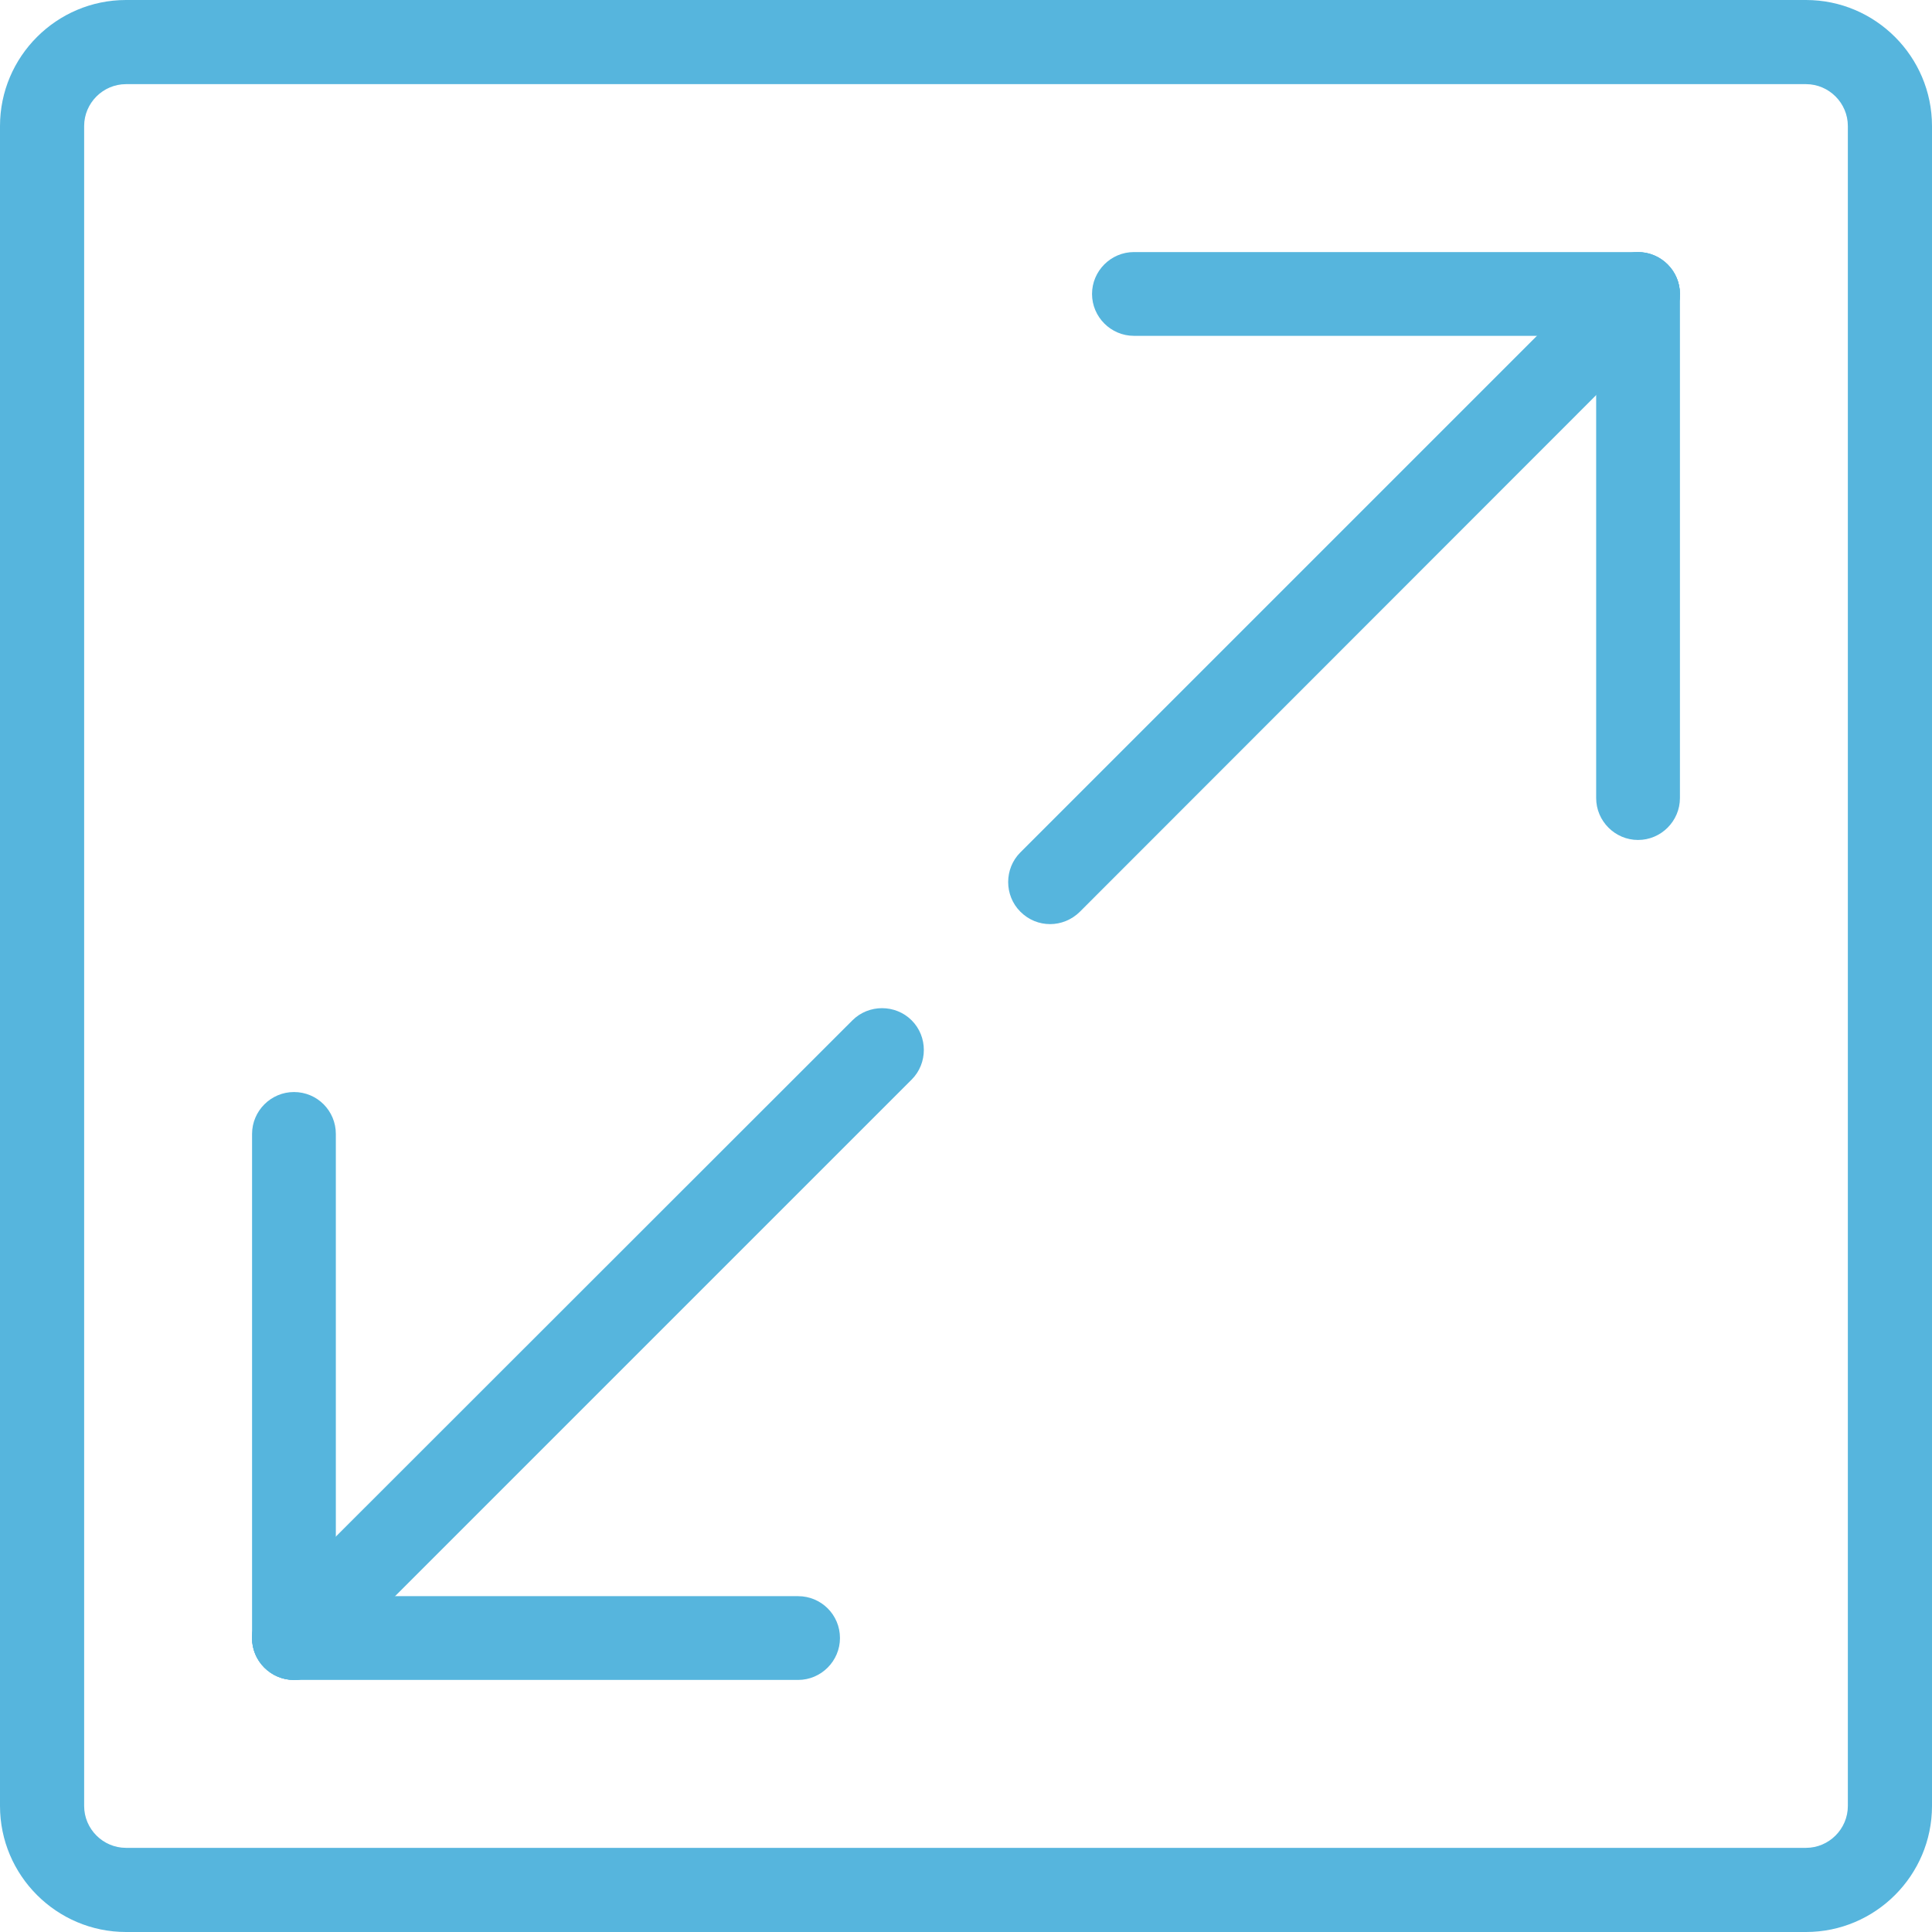
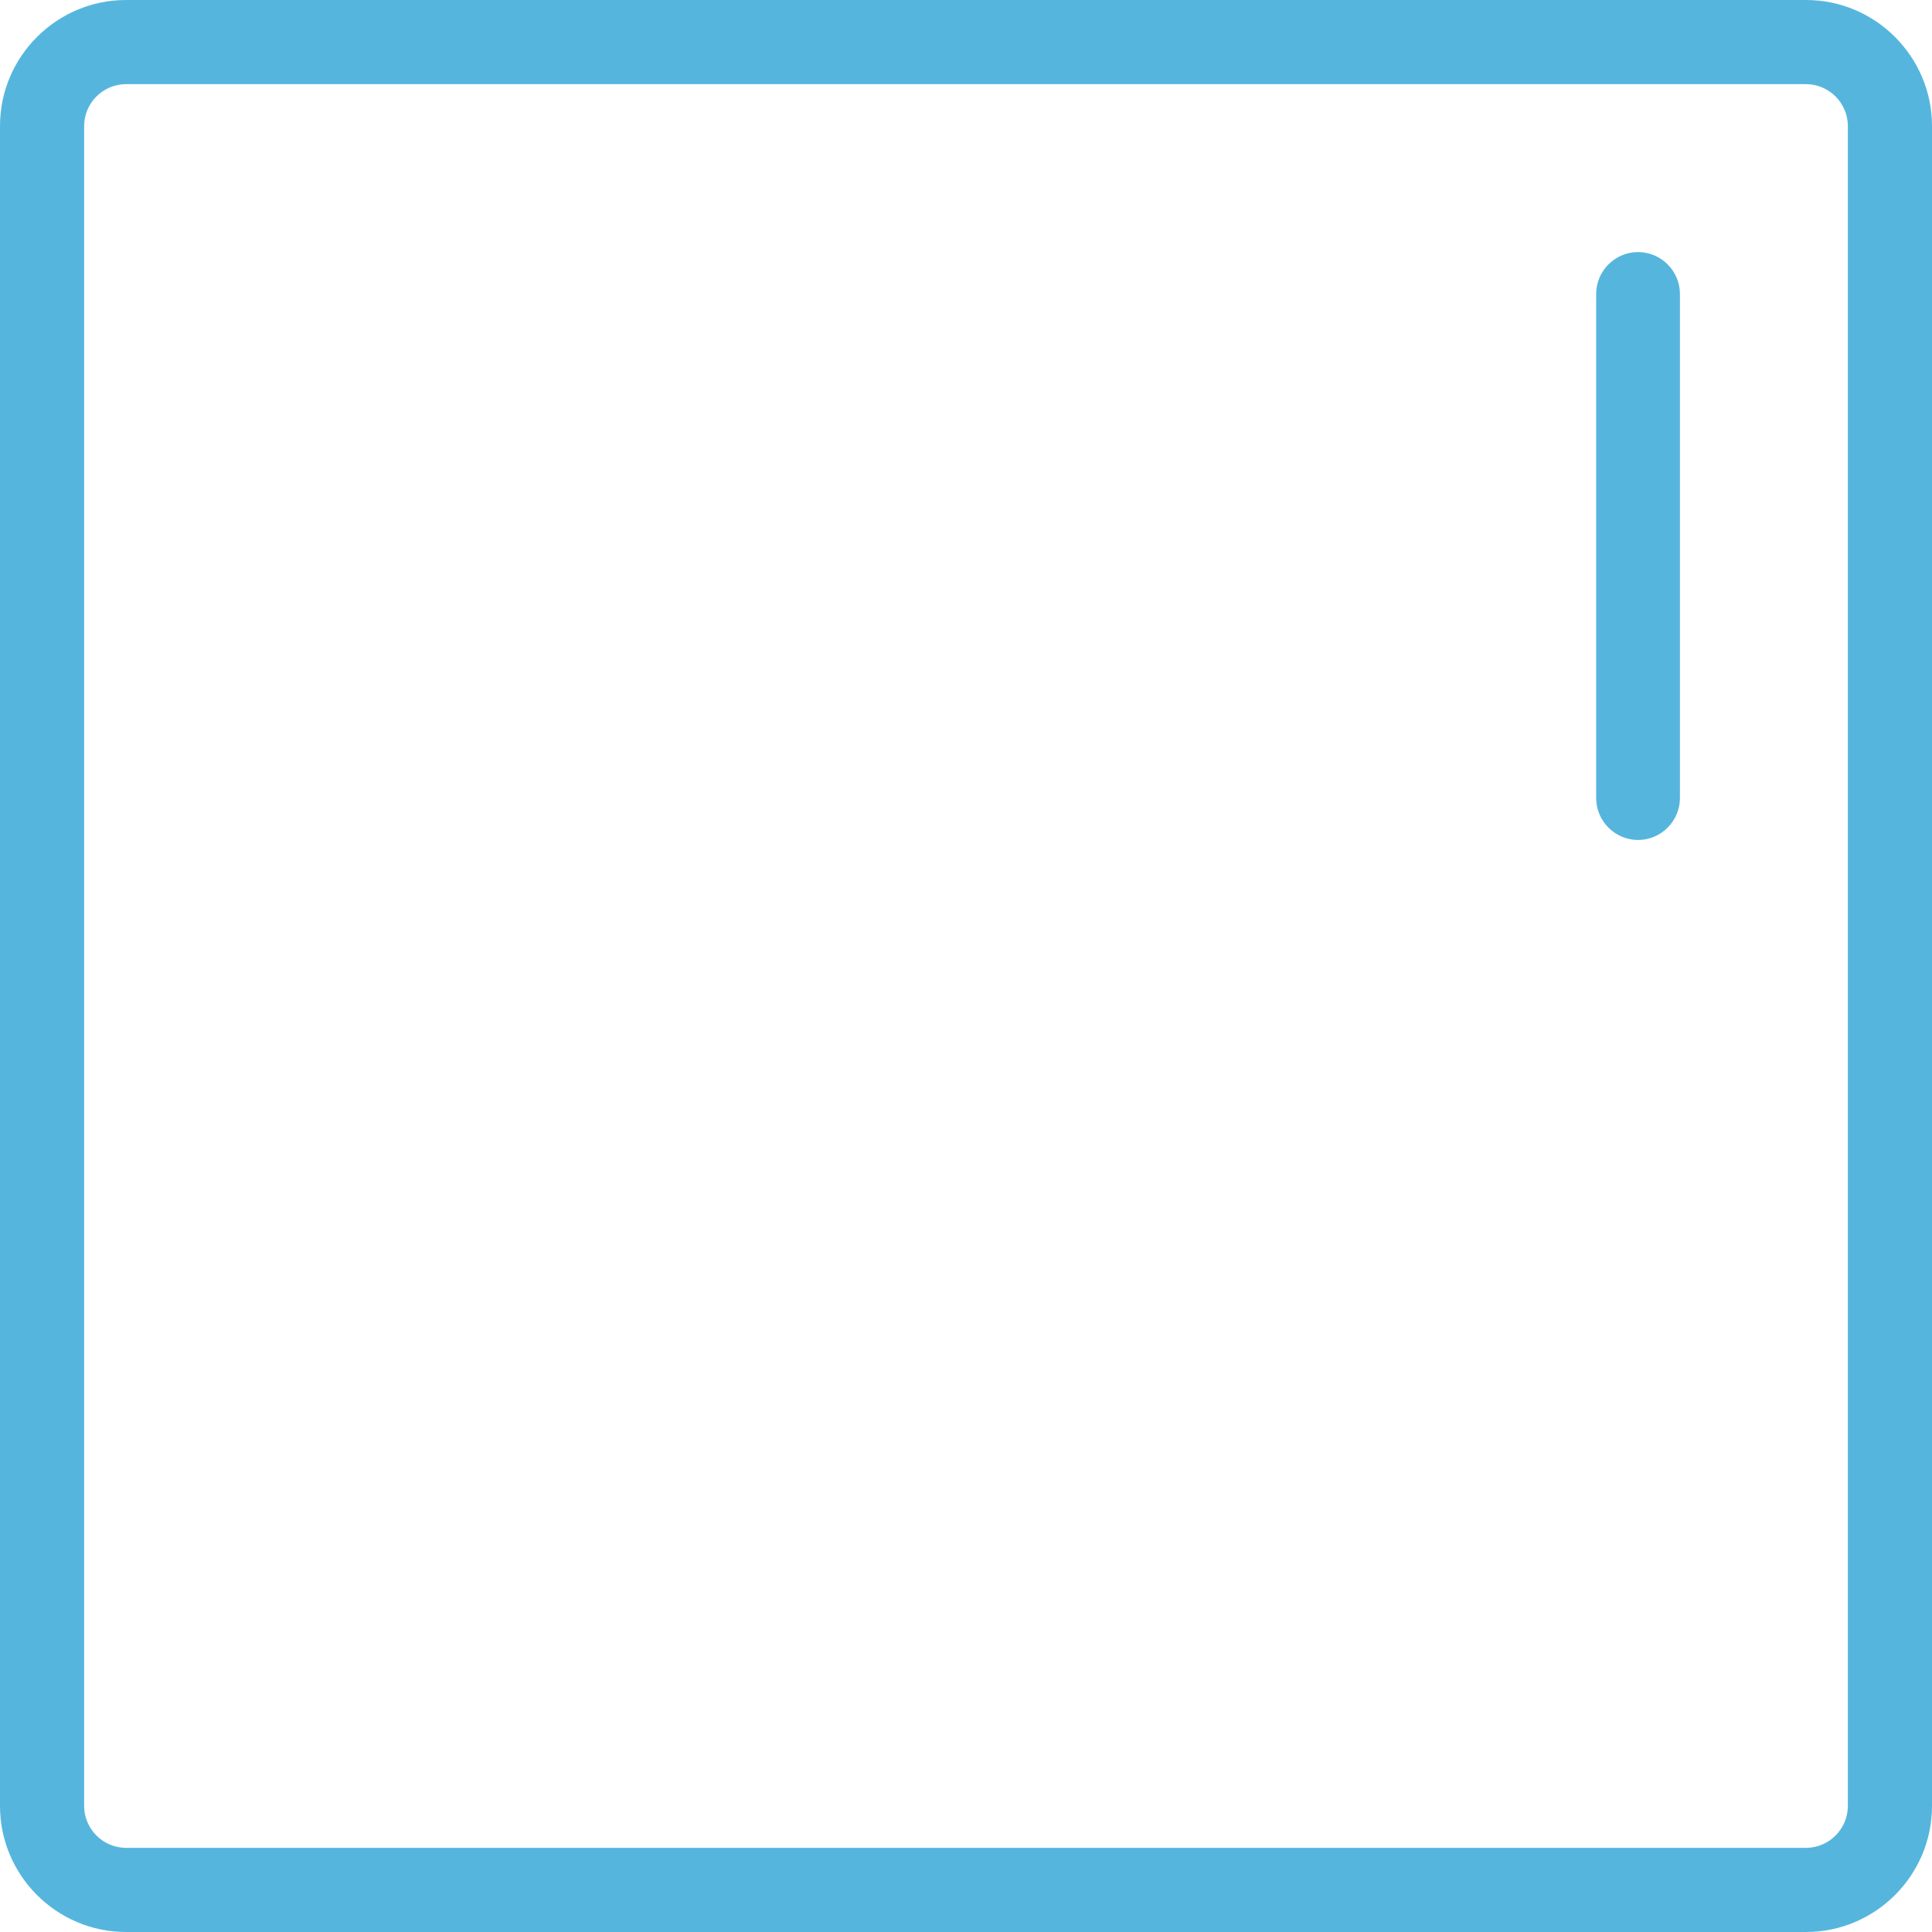
<svg xmlns="http://www.w3.org/2000/svg" version="1.1" id="Capa_1" x="0px" y="0px" viewBox="0 0 512 512" style="enable-background:new 0 0 512 512;" xml:space="preserve">
  <style type="text/css">
	.st0{fill:#56B5DD;}
</style>
  <g>
    <g>
      <g>
-         <path class="st0" d="M441.9,70.1c-4.3-4.3-11.4-4.3-15.7,0L270.4,225.9c-4.3,4.3-4.3,11.4,0,15.7c2.2,2.2,5,3.3,7.9,3.3     c2.8,0,5.7-1.1,7.9-3.3L441.9,85.8C446.3,81.5,446.3,74.4,441.9,70.1z" />
-       </g>
+         </g>
    </g>
    <g>
      <g>
        <path class="st0" d="M434.1,66.8c-6.1,0-11.1,5-11.1,11.1v133.6c0,6.1,5,11.1,11.1,11.1s11.1-5,11.1-11.1V77.9     C445.2,71.8,440.2,66.8,434.1,66.8z" />
      </g>
    </g>
    <g>
      <g>
-         <path class="st0" d="M434.1,66.8H300.5c-6.1,0-11.1,5-11.1,11.1s5,11.1,11.1,11.1h133.6c6.1,0,11.1-5,11.1-11.1     S440.2,66.8,434.1,66.8z" />
-       </g>
+         </g>
    </g>
    <g>
      <g>
-         <path class="st0" d="M241.6,270.4c-4.3-4.3-11.4-4.3-15.7,0L70,426.2c-4.3,4.3-4.3,11.4,0,15.7c2.2,2.2,5,3.3,7.9,3.3     s5.7-1.1,7.9-3.3l155.8-155.8C245.9,281.8,245.9,274.7,241.6,270.4z" />
-       </g>
+         </g>
    </g>
    <g>
      <g>
-         <path class="st0" d="M77.9,289.4c-6.1,0-11.1,5-11.1,11.1v133.6c0,6.1,5,11.1,11.1,11.1s11.1-5,11.1-11.1V300.5     C89,294.4,84.1,289.4,77.9,289.4z" />
-       </g>
+         </g>
    </g>
    <g>
      <g>
-         <path class="st0" d="M211.5,423H77.9c-6.1,0-11.1,5-11.1,11.1s5,11.1,11.1,11.1h133.6c6.1,0,11.1-5,11.1-11.1     C222.6,427.9,217.6,423,211.5,423z" />
-       </g>
+         </g>
    </g>
    <g>
      <g>
        <path class="st0" d="M478.6,0H33.4C15,0,0,15,0,33.4v445.2C0,497,15,512,33.4,512h445.2c18.4,0,33.4-15,33.4-33.4V33.4     C512,15,497,0,478.6,0z M489.7,478.6c0,6.1-5,11.1-11.1,11.1H33.4c-6.1,0-11.1-5-11.1-11.1V33.4c0-6.1,5-11.1,11.1-11.1h445.2     c6.1,0,11.1,5,11.1,11.1L489.7,478.6L489.7,478.6z" />
      </g>
    </g>
  </g>
</svg>